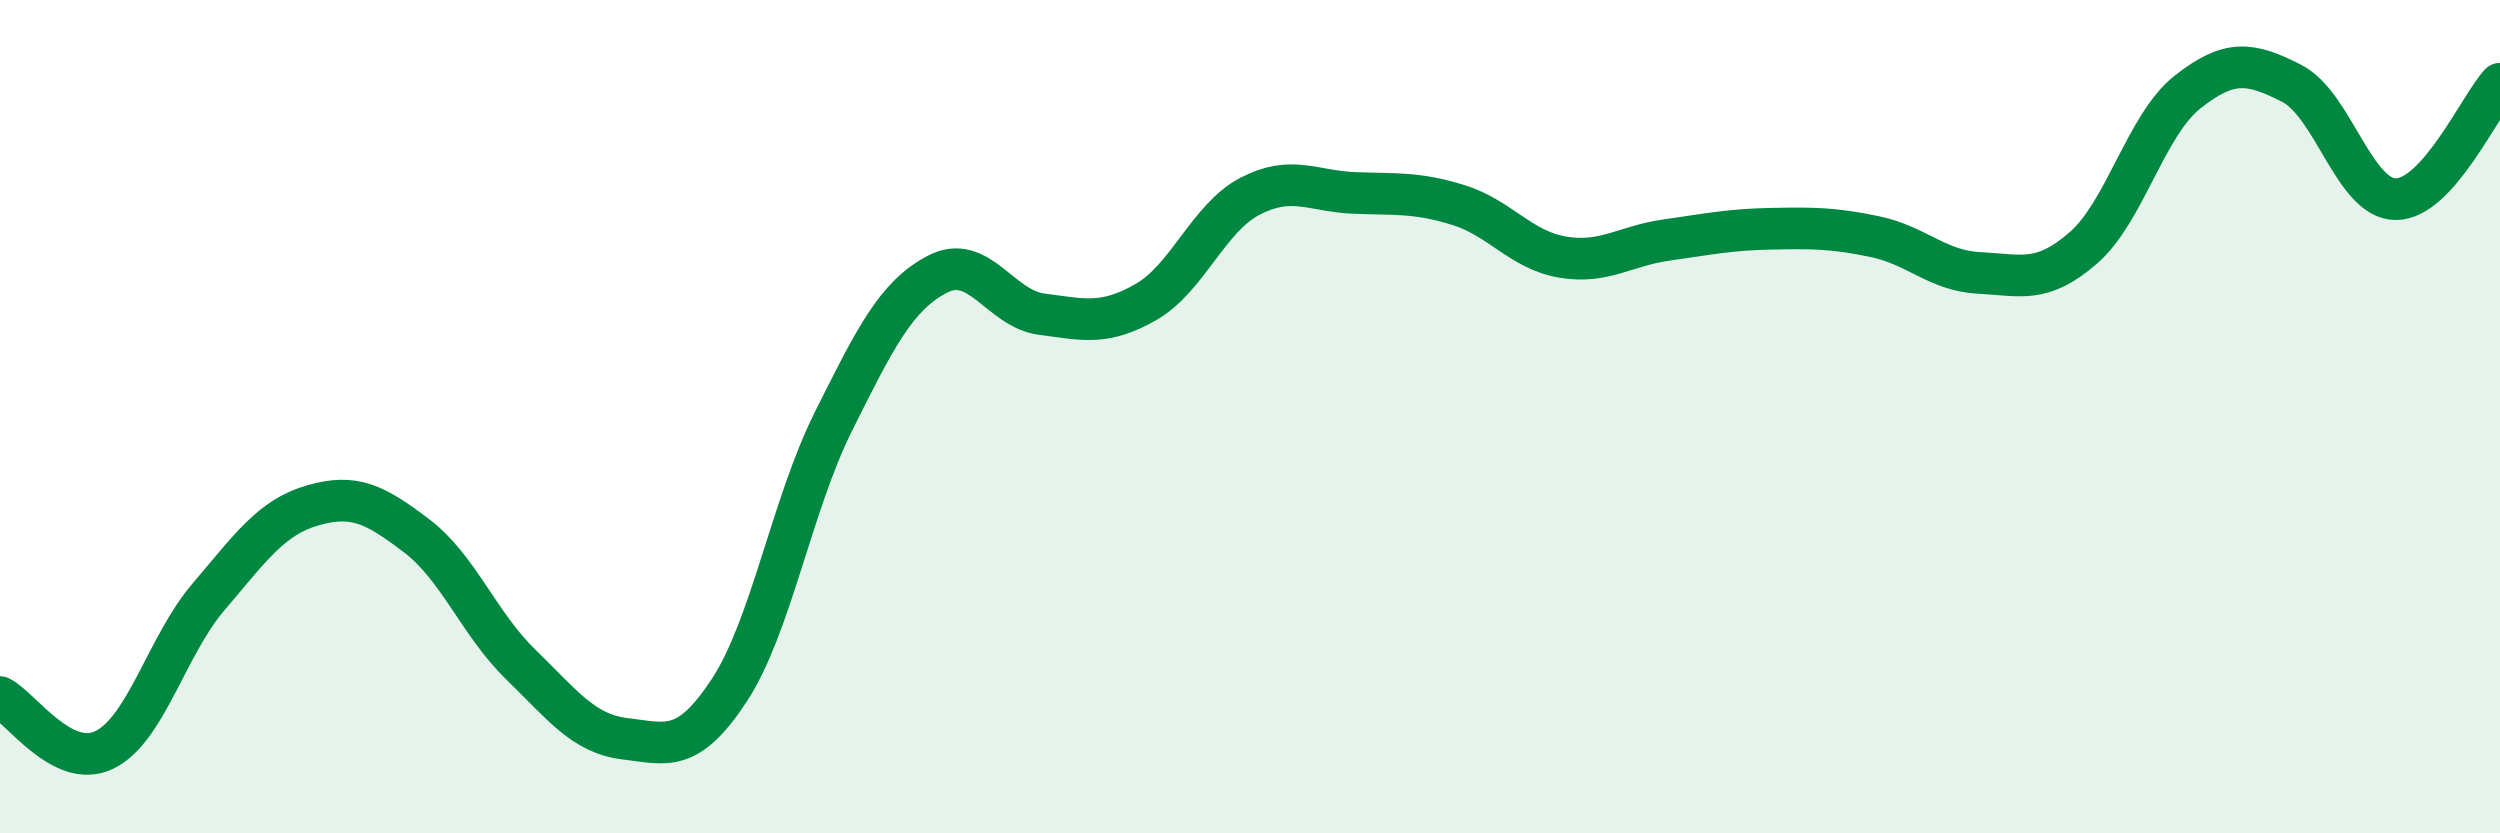
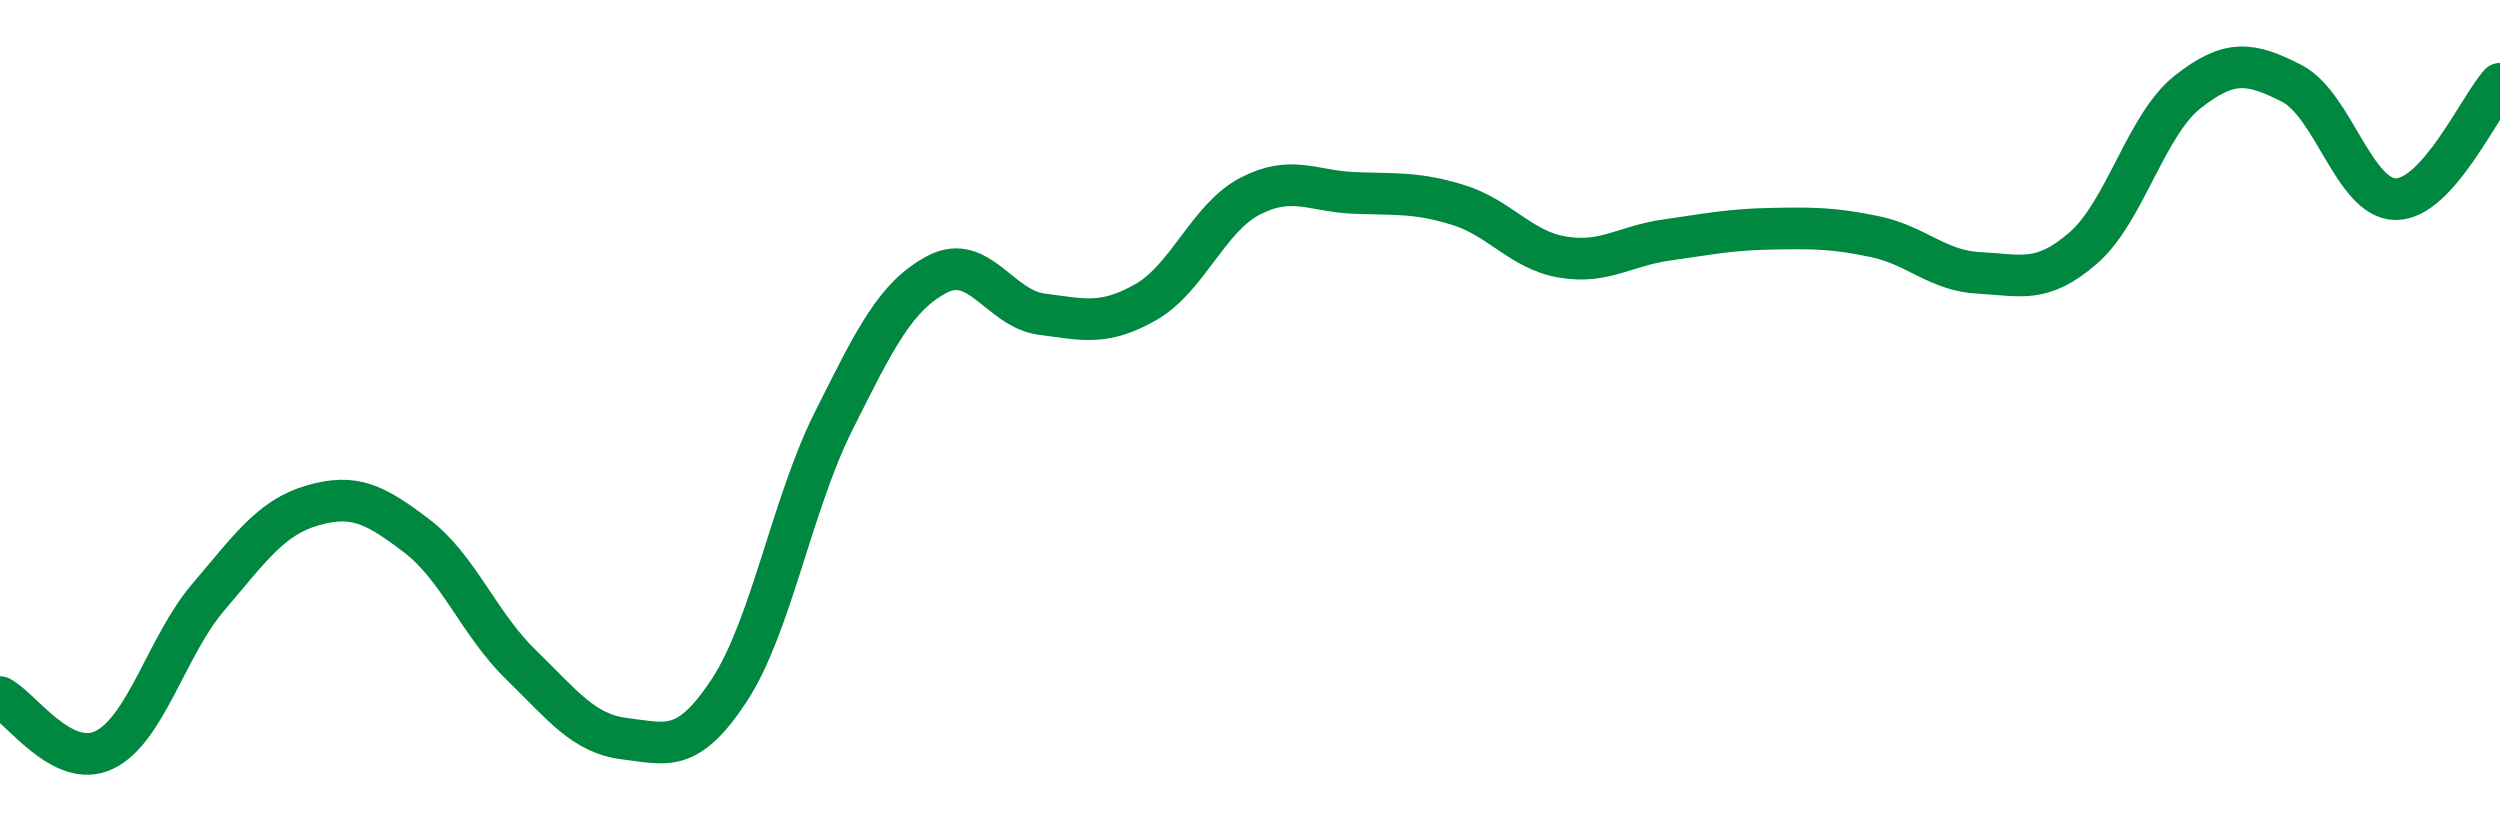
<svg xmlns="http://www.w3.org/2000/svg" width="60" height="20" viewBox="0 0 60 20">
-   <path d="M 0,16.73 C 0.5,16.98 1.5,18.48 2.5,18 C 3.5,17.52 4,15.5 5,14.33 C 6,13.16 6.5,12.42 7.5,12.13 C 8.5,11.84 9,12.1 10,12.86 C 11,13.62 11.5,14.98 12.5,15.95 C 13.5,16.92 14,17.61 15,17.73 C 16,17.85 16.5,18.09 17.5,16.57 C 18.5,15.05 19,12.12 20,10.12 C 21,8.12 21.5,7.1 22.5,6.58 C 23.5,6.06 24,7.41 25,7.54 C 26,7.67 26.5,7.82 27.5,7.25 C 28.5,6.68 29,5.23 30,4.71 C 31,4.19 31.5,4.59 32.5,4.63 C 33.5,4.67 34,4.61 35,4.92 C 36,5.23 36.5,6 37.5,6.17 C 38.5,6.34 39,5.9 40,5.76 C 41,5.62 41.5,5.51 42.5,5.49 C 43.5,5.47 44,5.47 45,5.68 C 46,5.89 46.5,6.5 47.5,6.55 C 48.5,6.6 49,6.82 50,5.95 C 51,5.08 51.5,3 52.5,2.21 C 53.5,1.42 54,1.49 55,2 C 56,2.51 56.5,4.78 57.5,4.78 C 58.5,4.78 59.5,2.56 60,2.01L60 20L0 20Z" fill="#008740" opacity="0.1" stroke-linecap="round" stroke-linejoin="round" />
  <path d="M 0,16.73 C 0.5,16.98 1.5,18.48 2.5,18 C 3.5,17.52 4,15.5 5,14.33 C 6,13.16 6.5,12.42 7.5,12.13 C 8.5,11.84 9,12.1 10,12.86 C 11,13.62 11.5,14.98 12.5,15.95 C 13.5,16.92 14,17.61 15,17.73 C 16,17.85 16.5,18.09 17.5,16.57 C 18.5,15.05 19,12.12 20,10.12 C 21,8.12 21.5,7.1 22.5,6.58 C 23.5,6.06 24,7.41 25,7.54 C 26,7.67 26.5,7.82 27.5,7.25 C 28.5,6.68 29,5.23 30,4.71 C 31,4.19 31.5,4.59 32.5,4.63 C 33.5,4.67 34,4.61 35,4.92 C 36,5.23 36.5,6 37.5,6.17 C 38.5,6.34 39,5.9 40,5.76 C 41,5.62 41.5,5.51 42.5,5.49 C 43.5,5.47 44,5.47 45,5.68 C 46,5.89 46.5,6.5 47.5,6.55 C 48.5,6.6 49,6.82 50,5.95 C 51,5.08 51.5,3 52.5,2.21 C 53.5,1.42 54,1.49 55,2 C 56,2.51 56.5,4.78 57.5,4.78 C 58.5,4.78 59.5,2.56 60,2.01" stroke="#008740" stroke-width="1" fill="none" stroke-linecap="round" stroke-linejoin="round" />
</svg>